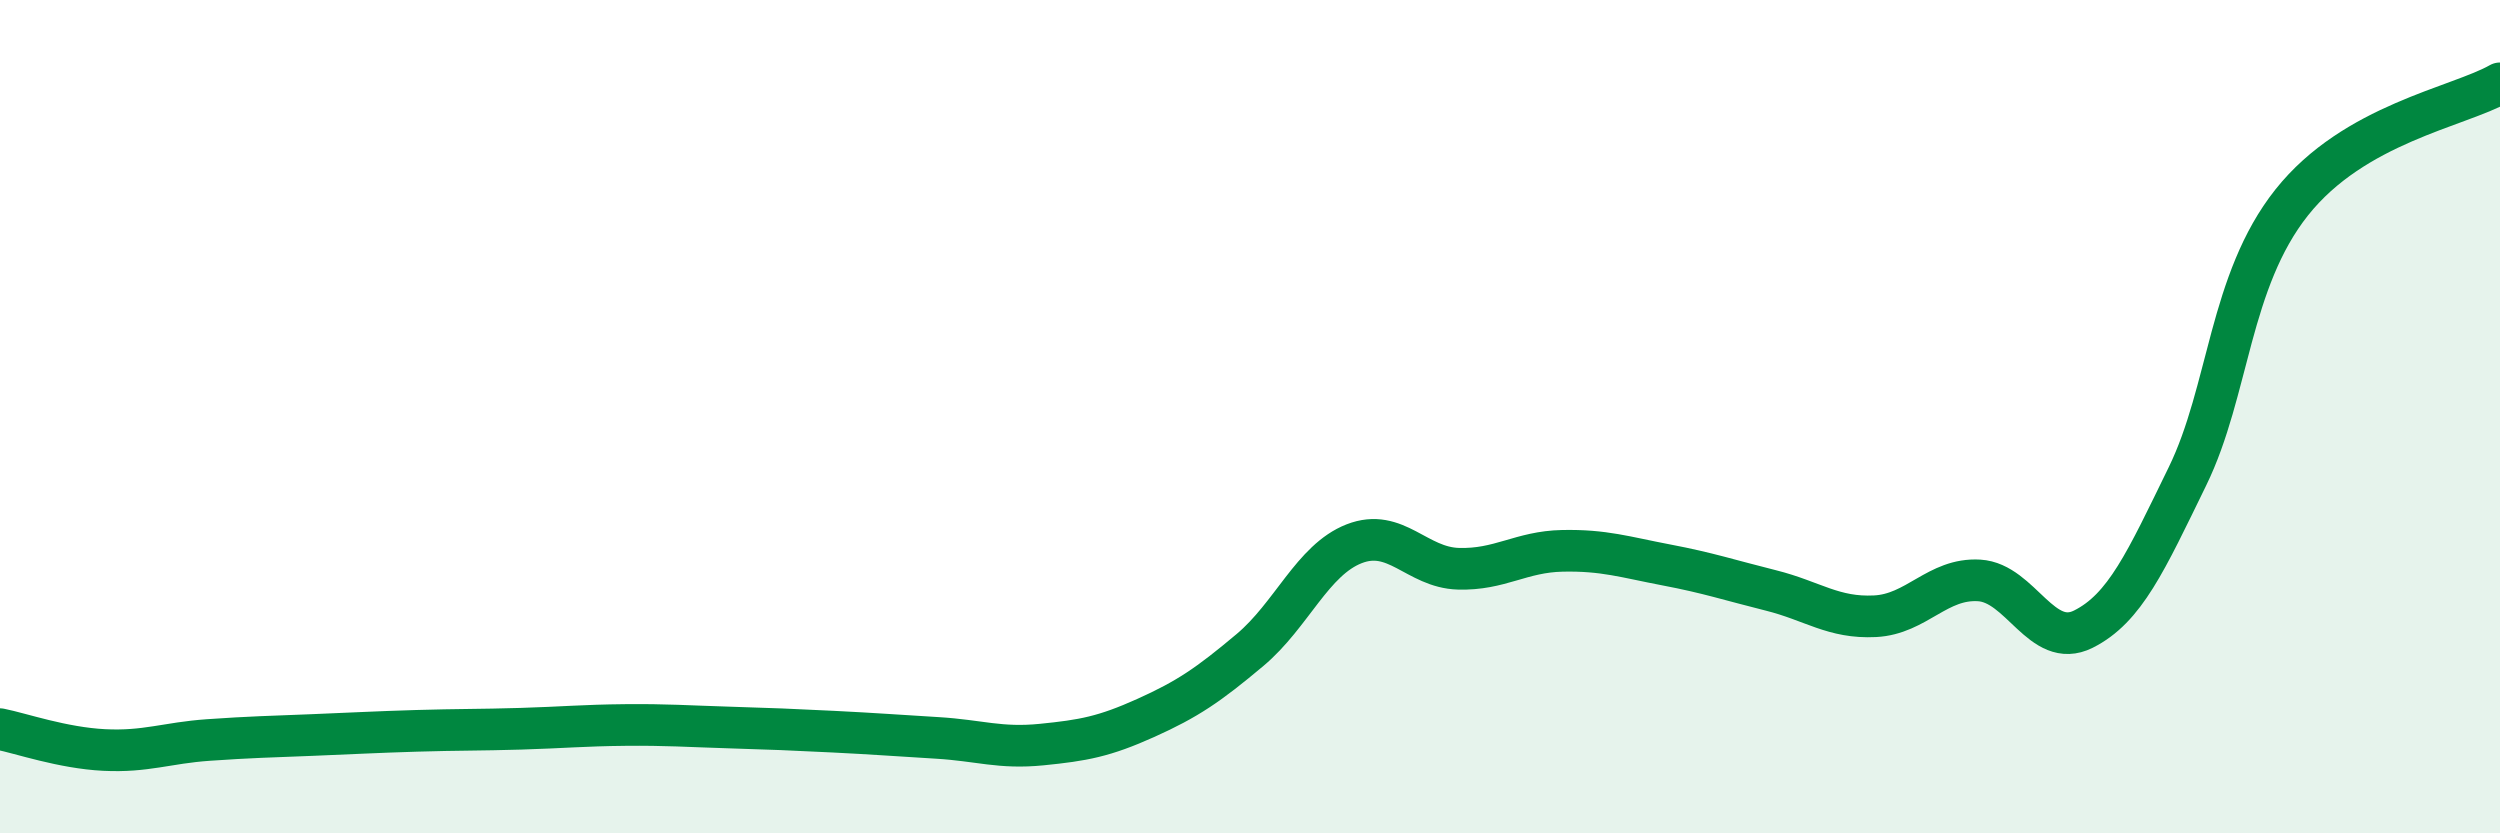
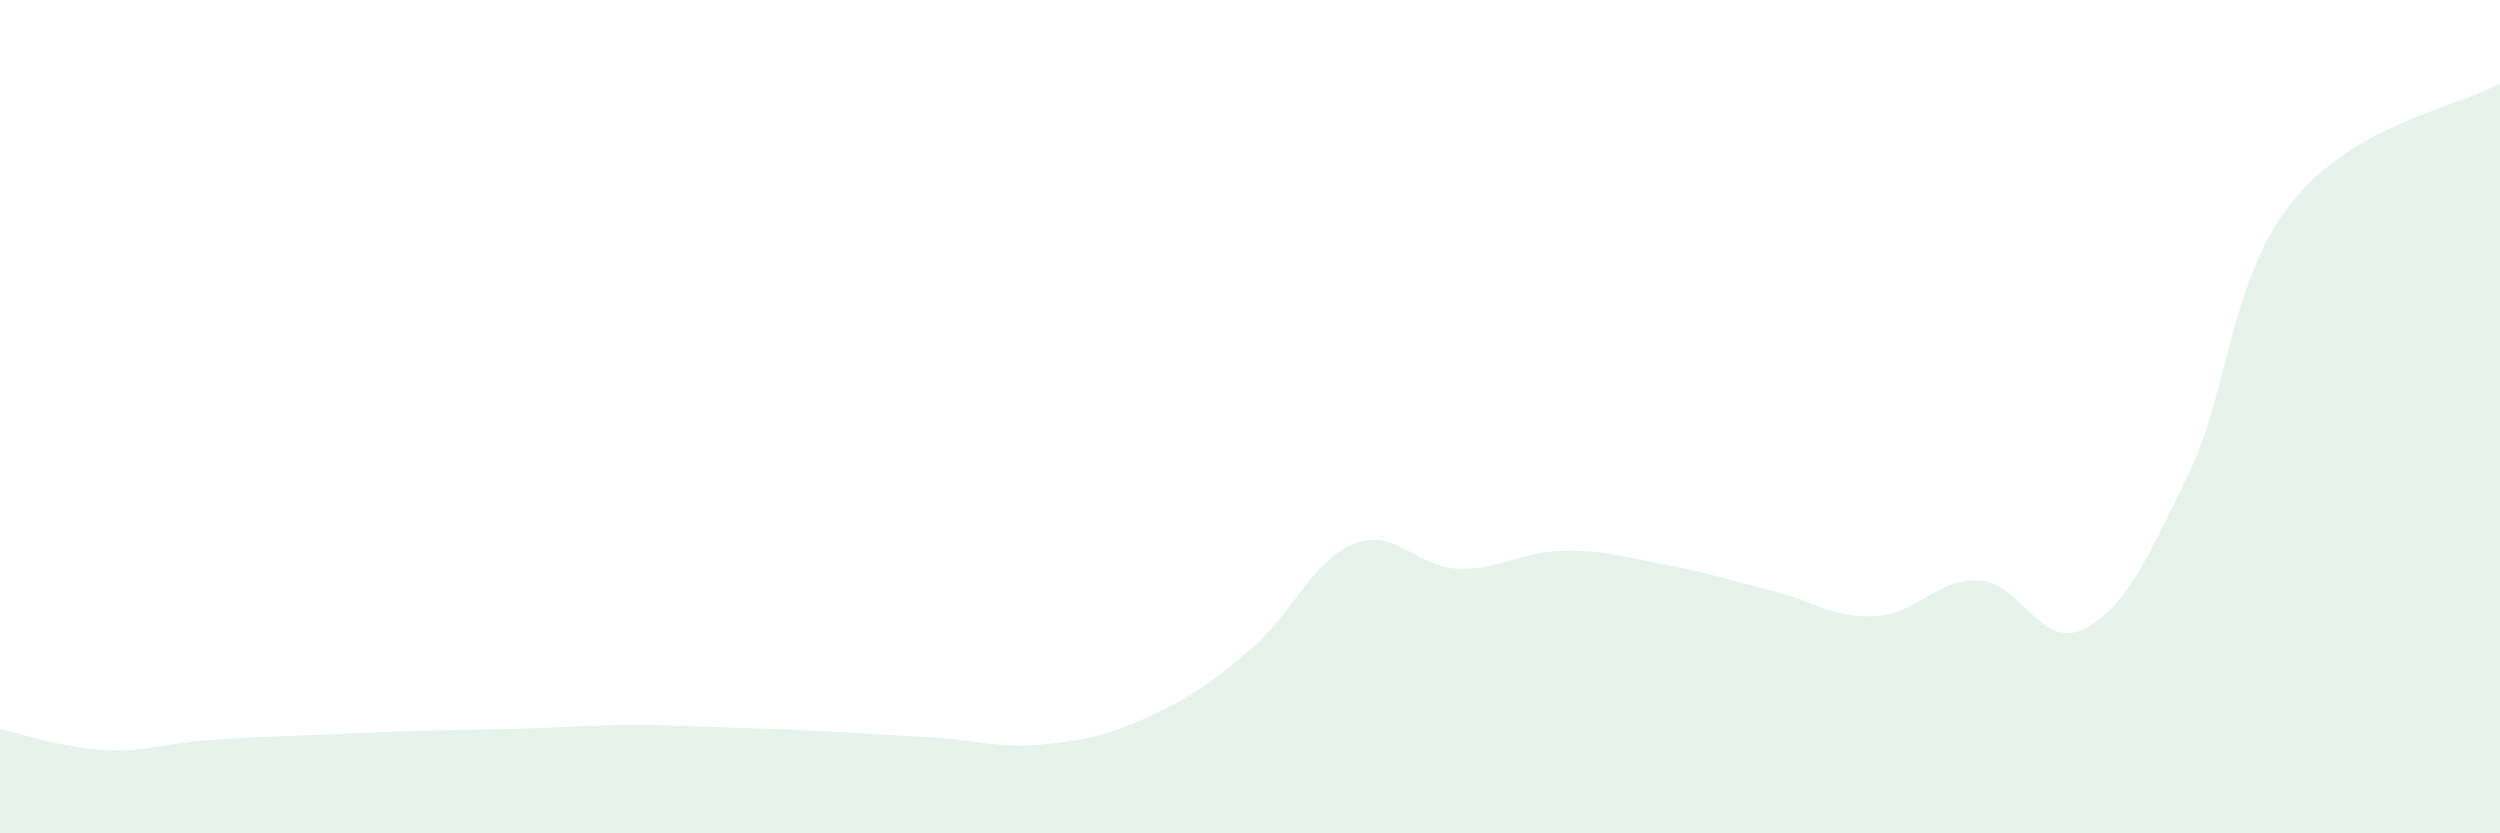
<svg xmlns="http://www.w3.org/2000/svg" width="60" height="20" viewBox="0 0 60 20">
  <path d="M 0,17.5 C 0.5,17.6 1.5,17.95 2.5,18 C 3.5,18.05 4,17.83 5,17.76 C 6,17.69 6.5,17.68 7.5,17.64 C 8.5,17.6 9,17.57 10,17.54 C 11,17.51 11.5,17.52 12.5,17.49 C 13.5,17.46 14,17.41 15,17.4 C 16,17.39 16.5,17.43 17.5,17.46 C 18.5,17.49 19,17.51 20,17.56 C 21,17.61 21.5,17.65 22.5,17.71 C 23.5,17.77 24,17.97 25,17.87 C 26,17.77 26.5,17.68 27.5,17.23 C 28.5,16.78 29,16.44 30,15.6 C 31,14.76 31.5,13.44 32.5,13.05 C 33.5,12.66 34,13.62 35,13.65 C 36,13.68 36.5,13.24 37.5,13.22 C 38.5,13.2 39,13.37 40,13.56 C 41,13.75 41.5,13.92 42.5,14.17 C 43.5,14.42 44,14.84 45,14.79 C 46,14.74 46.5,13.87 47.5,13.93 C 48.5,13.99 49,15.6 50,15.1 C 51,14.6 51.5,13.48 52.5,11.43 C 53.5,9.38 53.5,6.75 55,4.86 C 56.5,2.97 59,2.57 60,2L60 20L0 20Z" fill="#008740" opacity="0.1" stroke-linecap="round" stroke-linejoin="round" />
-   <path d="M 0,17.5 C 0.5,17.6 1.5,17.95 2.5,18 C 3.5,18.05 4,17.83 5,17.76 C 6,17.69 6.5,17.68 7.5,17.64 C 8.5,17.6 9,17.57 10,17.54 C 11,17.51 11.5,17.52 12.5,17.49 C 13.5,17.46 14,17.41 15,17.4 C 16,17.39 16.5,17.43 17.5,17.46 C 18.5,17.49 19,17.51 20,17.56 C 21,17.61 21.5,17.65 22.5,17.71 C 23.5,17.77 24,17.97 25,17.87 C 26,17.77 26.5,17.68 27.5,17.23 C 28.5,16.78 29,16.44 30,15.6 C 31,14.76 31.5,13.44 32.5,13.05 C 33.5,12.66 34,13.62 35,13.65 C 36,13.68 36.5,13.24 37.5,13.22 C 38.5,13.2 39,13.37 40,13.56 C 41,13.75 41.5,13.92 42.5,14.17 C 43.5,14.42 44,14.84 45,14.79 C 46,14.74 46.5,13.87 47.5,13.93 C 48.5,13.99 49,15.6 50,15.1 C 51,14.6 51.5,13.48 52.5,11.43 C 53.5,9.38 53.5,6.75 55,4.86 C 56.5,2.97 59,2.57 60,2" stroke="#008740" stroke-width="1" fill="none" stroke-linecap="round" stroke-linejoin="round" />
</svg>